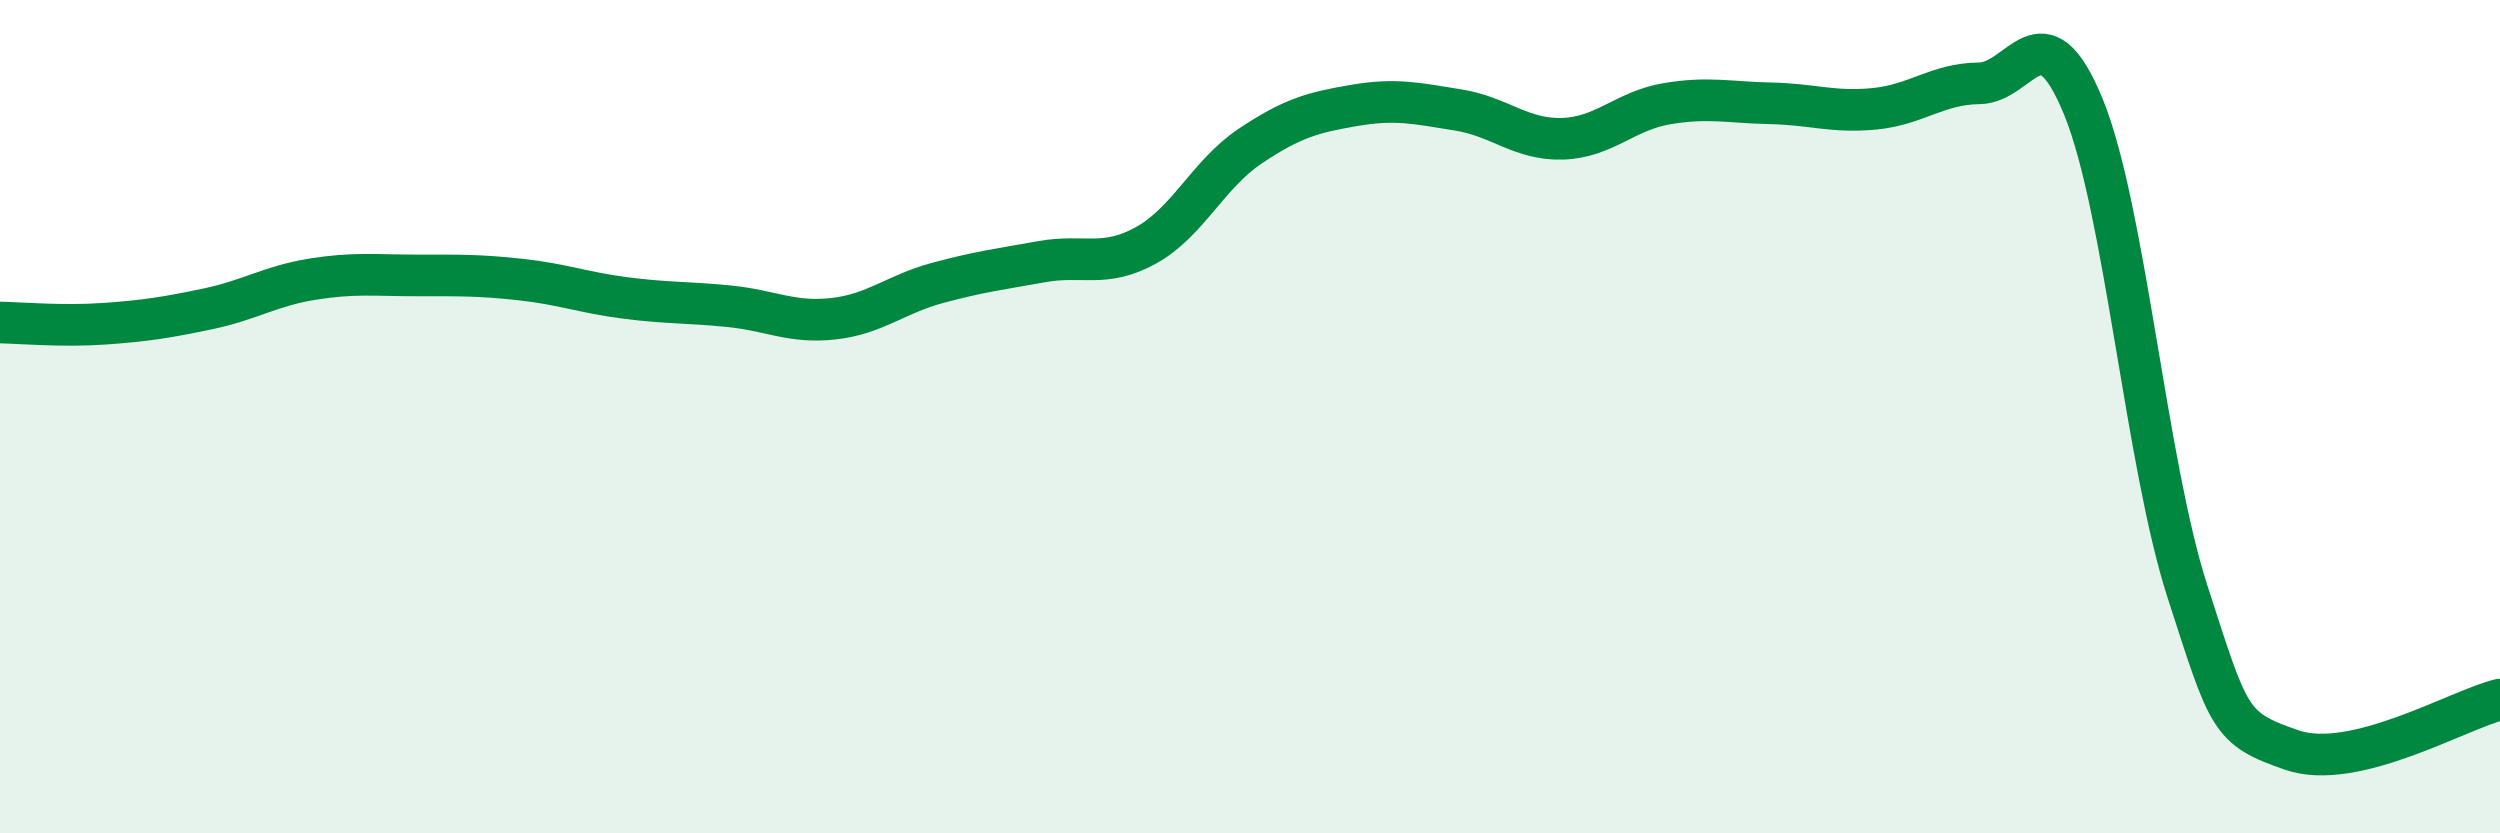
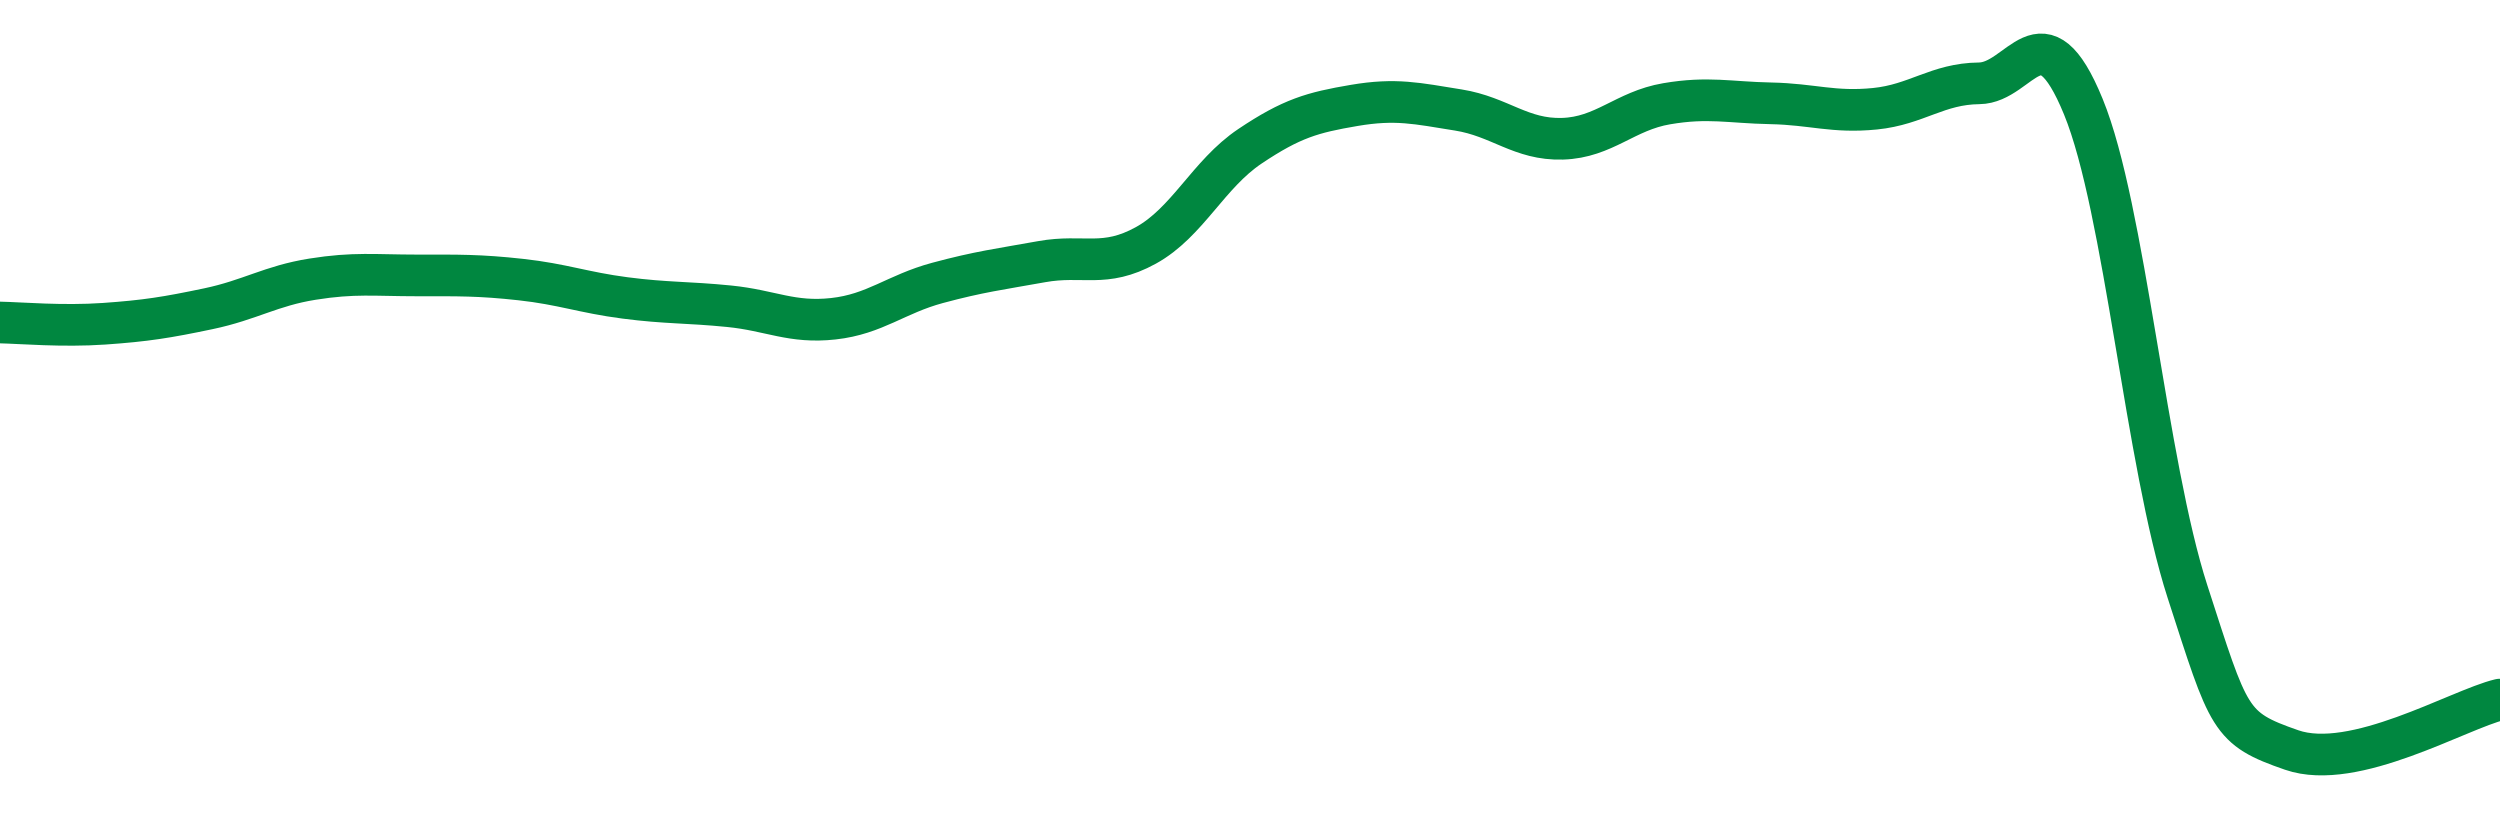
<svg xmlns="http://www.w3.org/2000/svg" width="60" height="20" viewBox="0 0 60 20">
-   <path d="M 0,7.74 C 0.5,7.75 1.5,7.84 2.5,7.77 C 3.5,7.7 4,7.62 5,7.41 C 6,7.2 6.5,6.86 7.5,6.7 C 8.5,6.54 9,6.61 10,6.61 C 11,6.61 11.5,6.6 12.5,6.71 C 13.5,6.82 14,7.02 15,7.15 C 16,7.28 16.5,7.25 17.5,7.35 C 18.5,7.45 19,7.76 20,7.65 C 21,7.54 21.5,7.06 22.5,6.79 C 23.5,6.52 24,6.46 25,6.28 C 26,6.1 26.5,6.44 27.5,5.89 C 28.5,5.34 29,4.18 30,3.51 C 31,2.84 31.5,2.7 32.5,2.53 C 33.5,2.36 34,2.48 35,2.64 C 36,2.8 36.5,3.36 37.5,3.33 C 38.5,3.3 39,2.66 40,2.49 C 41,2.32 41.5,2.46 42.5,2.48 C 43.5,2.5 44,2.71 45,2.61 C 46,2.51 46.5,2.01 47.5,2 C 48.5,1.99 49,0.12 50,2.56 C 51,5 51.5,11.11 52.5,14.2 C 53.5,17.29 53.5,17.48 55,18 C 56.5,18.52 59,17.03 60,16.79L60 20L0 20Z" fill="#008740" opacity="0.1" stroke-linecap="round" stroke-linejoin="round" />
  <path d="M 0,7.74 C 0.5,7.75 1.5,7.84 2.5,7.77 C 3.5,7.7 4,7.62 5,7.41 C 6,7.2 6.5,6.86 7.5,6.7 C 8.5,6.54 9,6.61 10,6.61 C 11,6.61 11.5,6.6 12.5,6.71 C 13.5,6.82 14,7.02 15,7.15 C 16,7.28 16.5,7.25 17.5,7.35 C 18.5,7.45 19,7.76 20,7.65 C 21,7.54 21.5,7.06 22.5,6.79 C 23.5,6.52 24,6.46 25,6.28 C 26,6.1 26.5,6.44 27.5,5.89 C 28.5,5.34 29,4.18 30,3.51 C 31,2.84 31.5,2.7 32.5,2.53 C 33.5,2.36 34,2.48 35,2.64 C 36,2.8 36.5,3.36 37.5,3.33 C 38.5,3.3 39,2.66 40,2.49 C 41,2.32 41.5,2.46 42.5,2.48 C 43.5,2.5 44,2.71 45,2.61 C 46,2.51 46.5,2.01 47.5,2 C 48.5,1.99 49,0.12 50,2.56 C 51,5 51.5,11.11 52.5,14.2 C 53.5,17.29 53.5,17.48 55,18 C 56.5,18.52 59,17.03 60,16.79" stroke="#008740" stroke-width="1" fill="none" stroke-linecap="round" stroke-linejoin="round" />
</svg>